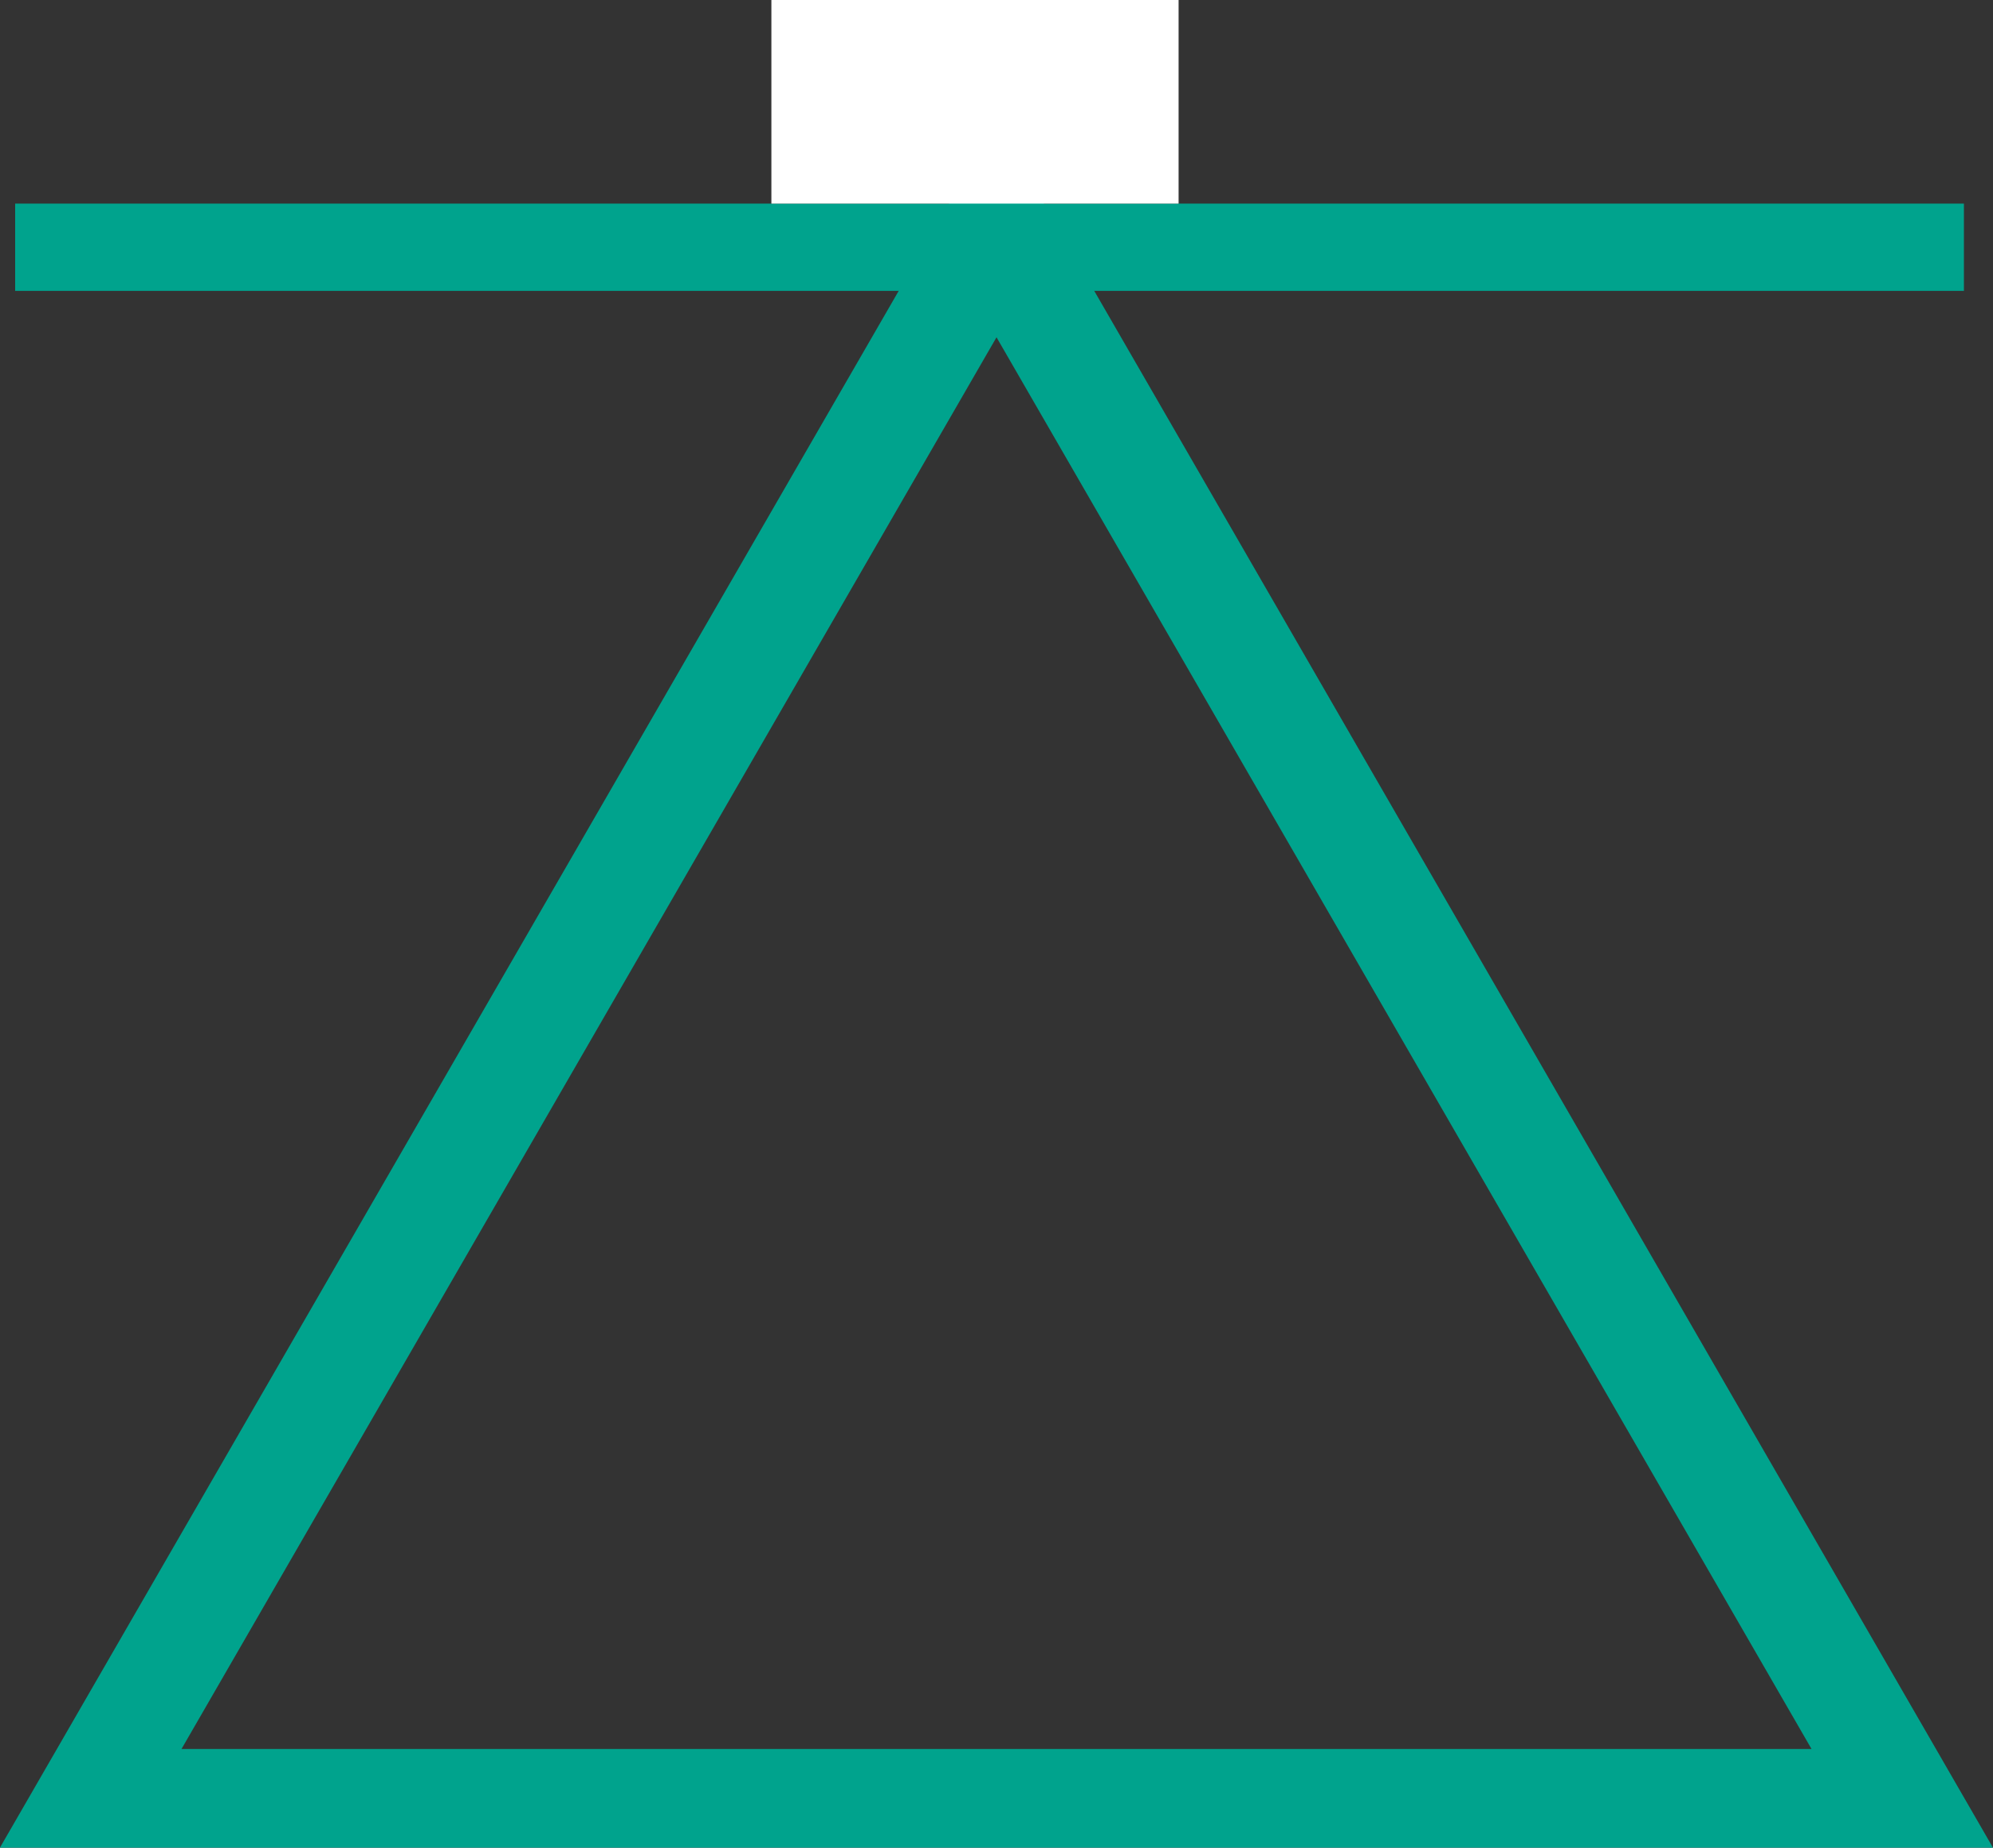
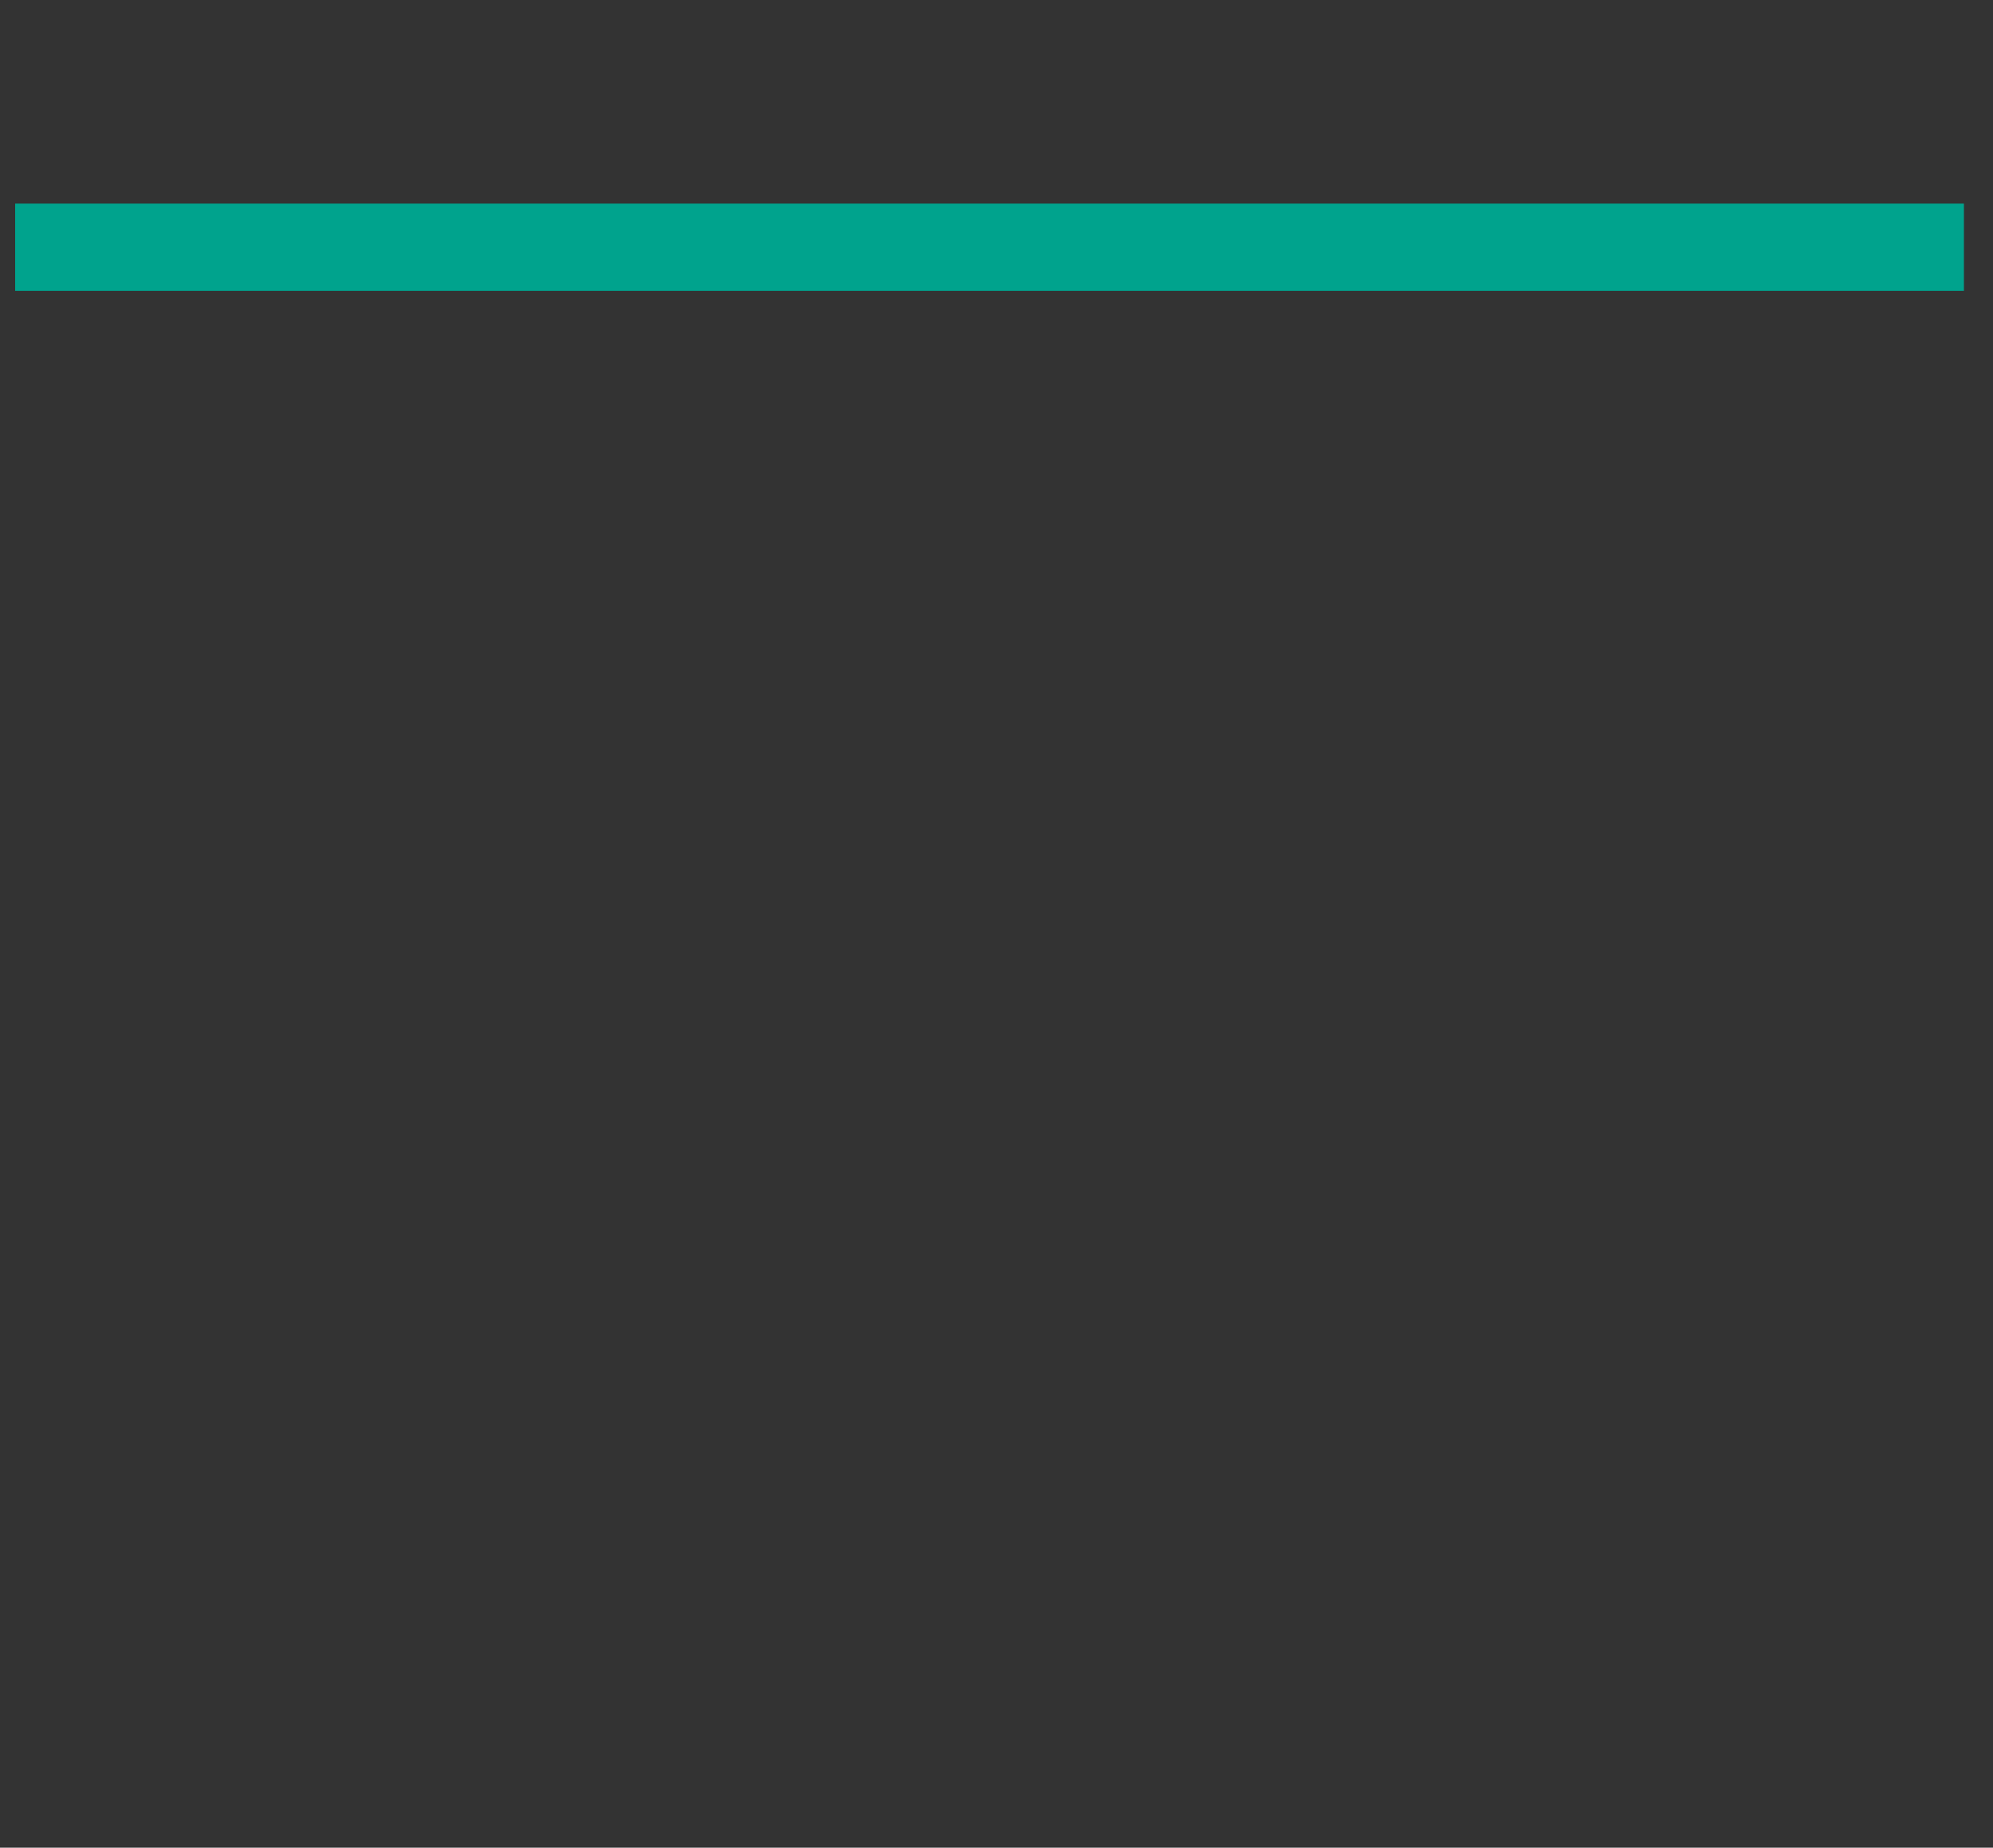
<svg xmlns="http://www.w3.org/2000/svg" width="68.521" height="63.521" viewBox="0 0 68.521 63.521">
  <rect x="0" y="0" width="68.521" height="63.521" fill="#333333" stroke="none" />
  <g id="Grupo_343" data-name="Grupo 343" transform="translate(270.521 3429) rotate(180)">
    <rect id="Retângulo_285" data-name="Retângulo 285" width="67" height="3" transform="translate(203 3419)" fill="#00a38d" />
-     <path id="Caminho_1807" data-name="Caminho 1807" d="M1692.695,1041.966l-.8,1.381-33.463,57.96h68.521Zm0,7.415,28.021,48.534h-56.042Z" transform="translate(1928.955 4466.786) rotate(180)" fill="#00a38d" />
-     <rect id="Retângulo_284" data-name="Retângulo 284" width="14" height="7" transform="translate(230 3422)" fill="#fff" />
  </g>
</svg>